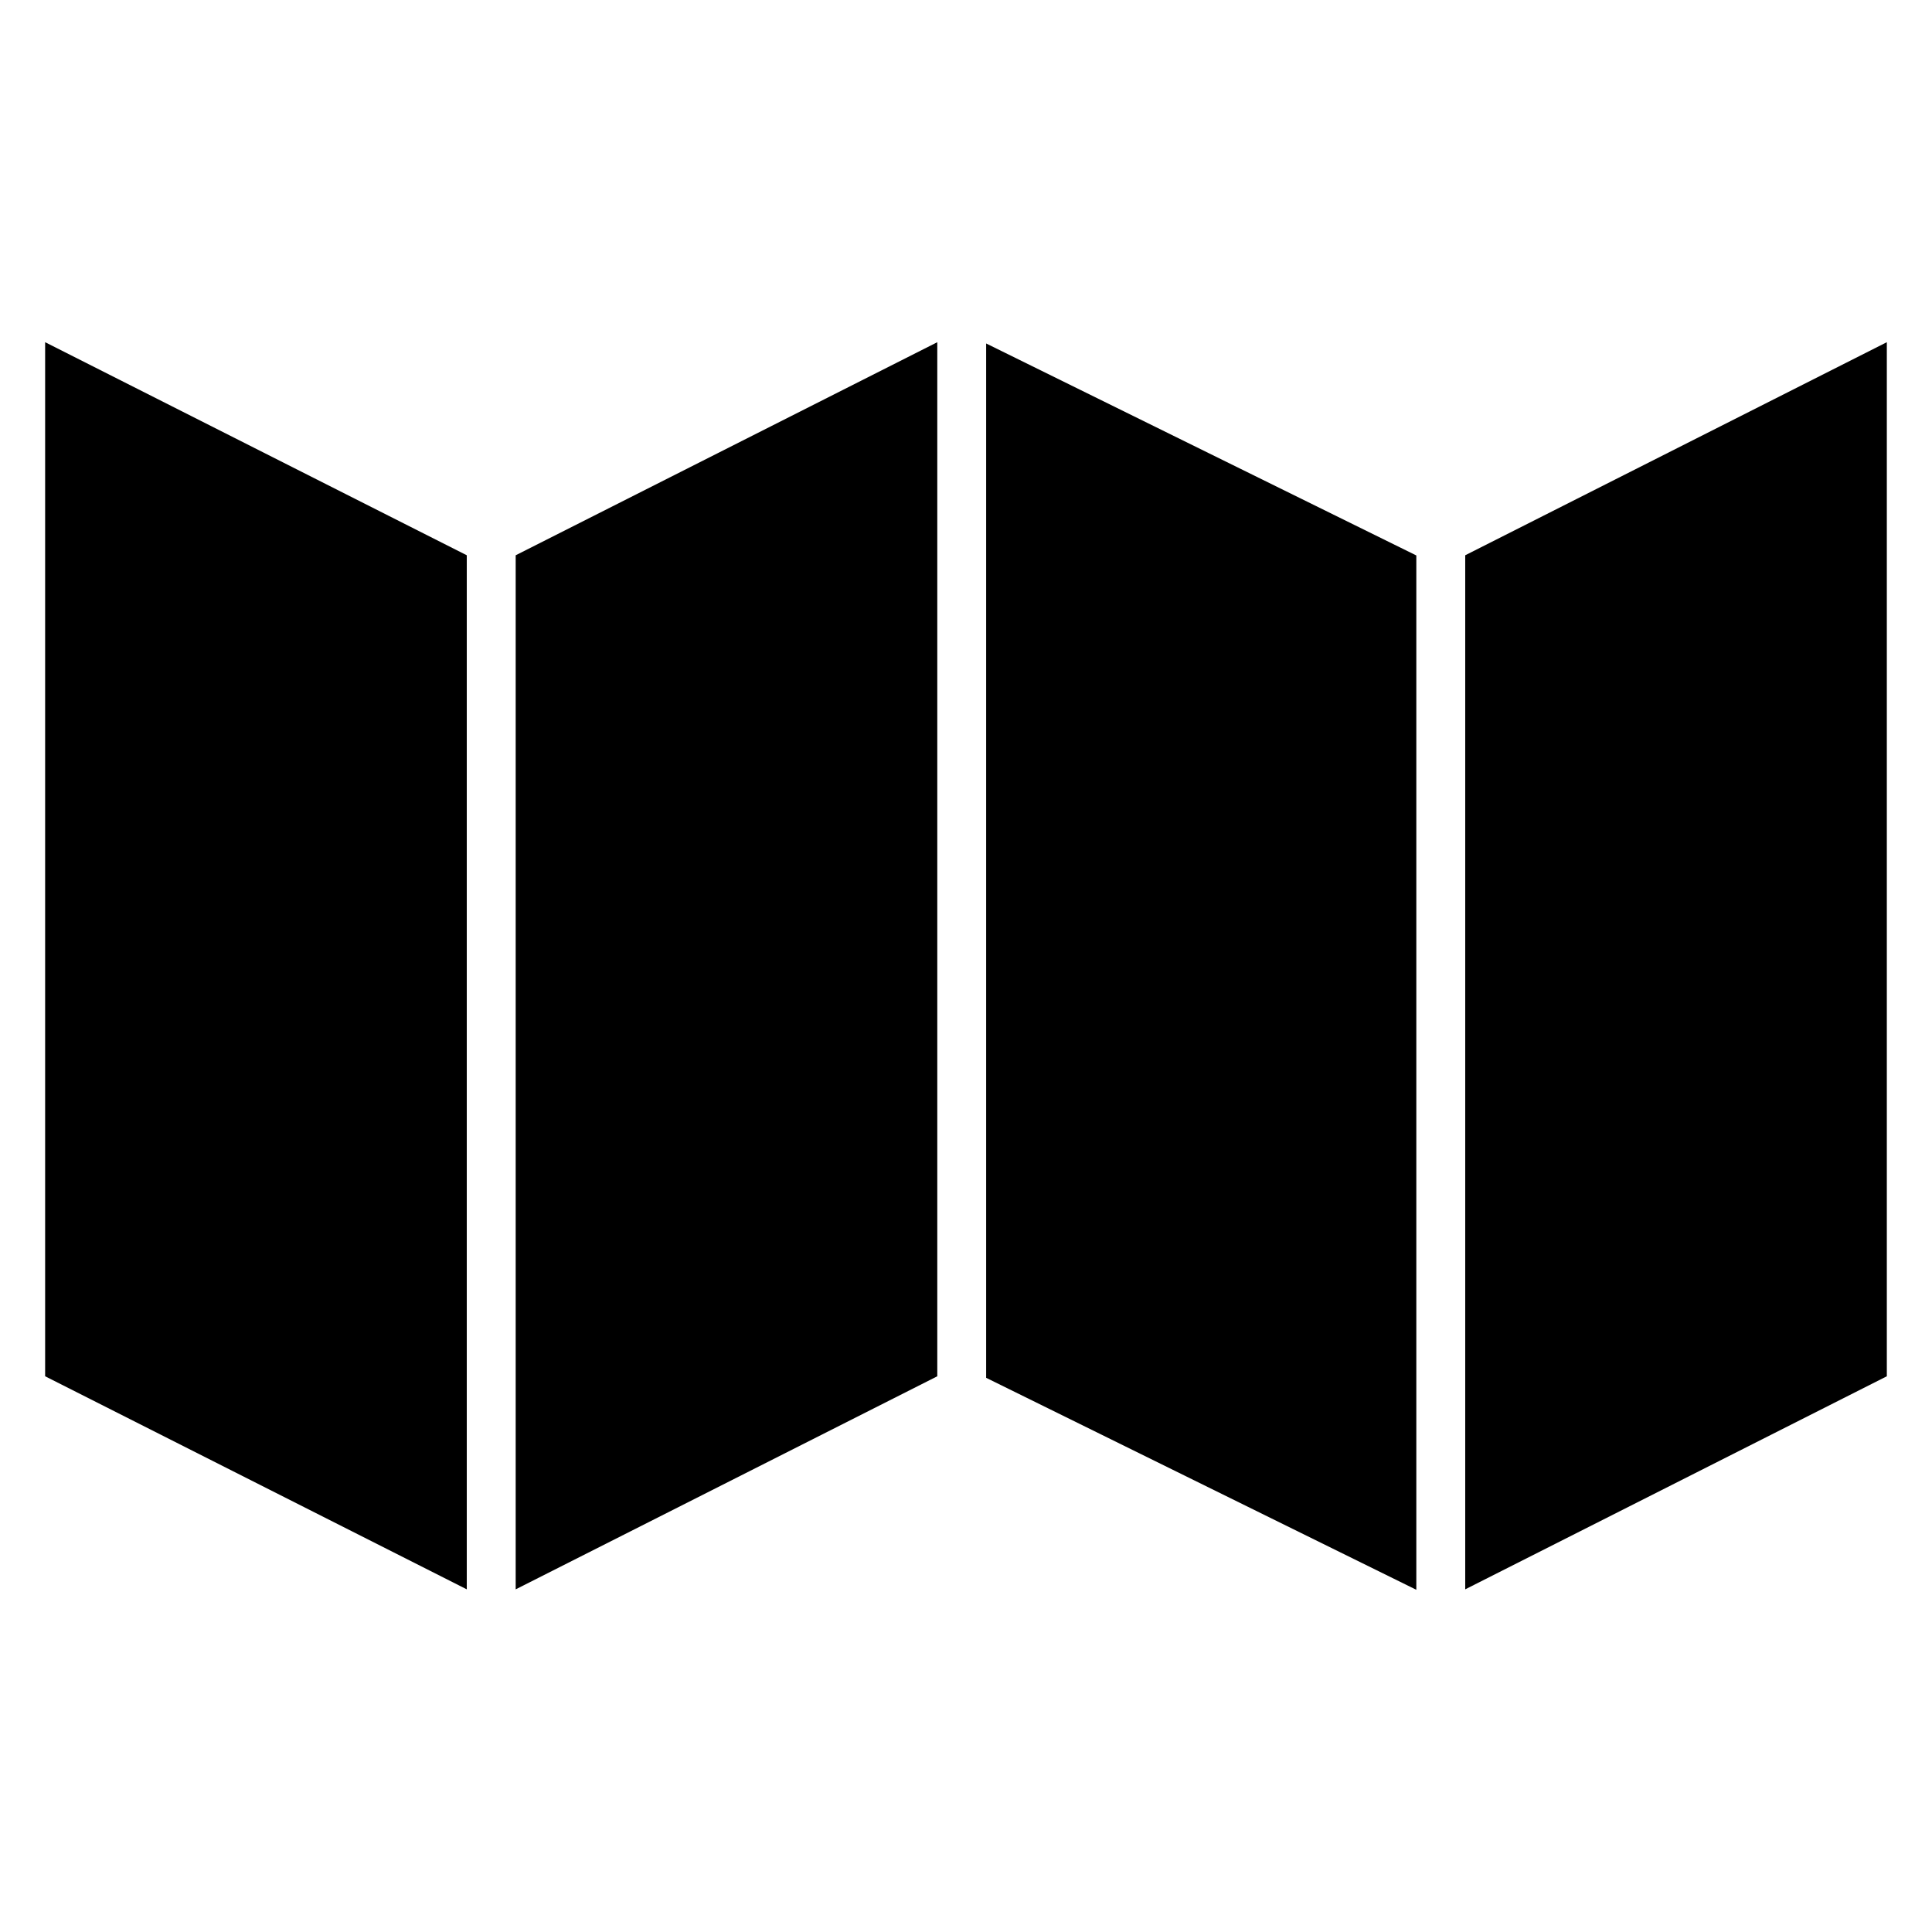
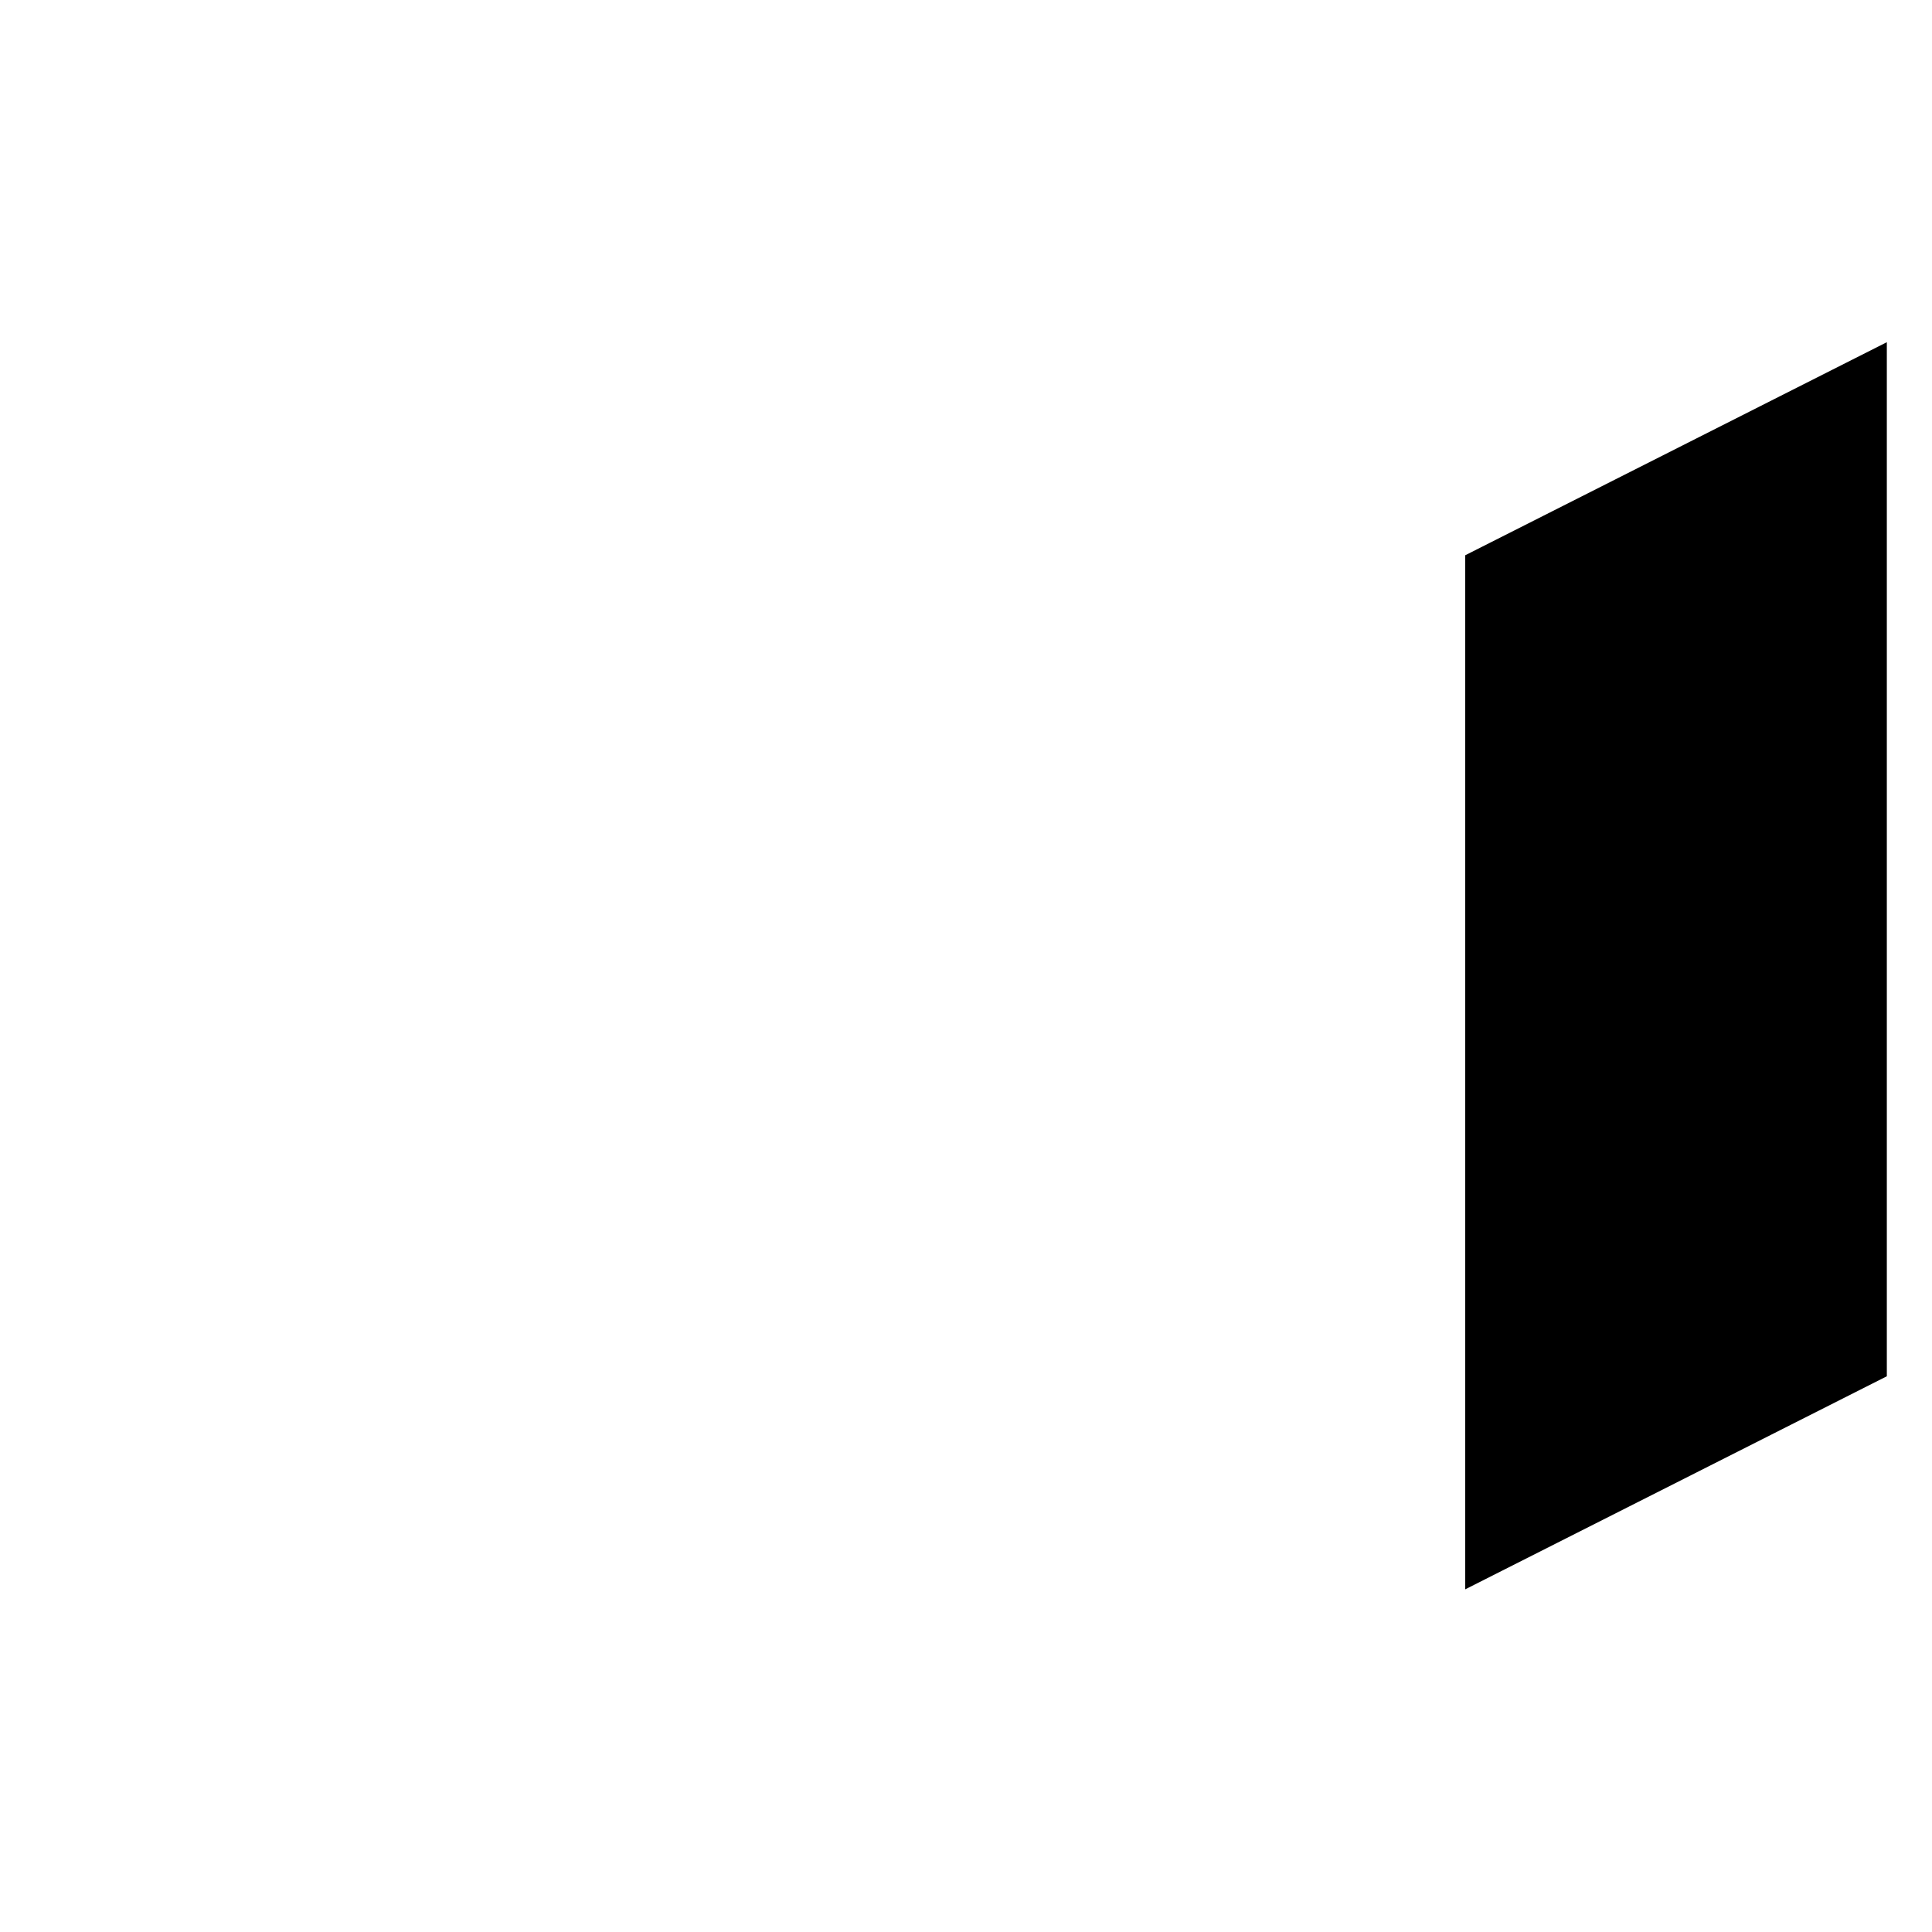
<svg xmlns="http://www.w3.org/2000/svg" fill="#000000" width="800px" height="800px" version="1.1" viewBox="144 144 512 512">
  <g>
-     <path d="m392.39 234.69-111.73 56.465v274.04l111.73-56.465z" />
-     <path d="m519.34 291.2-114-56.176v274.11l114 56.176z" />
-     <path d="m267.7 291.15-111.74-56.465v274.04l111.74 56.465z" />
    <path d="m532.3 565.19 111.73-56.465v-274.04l-111.73 56.465z" />
  </g>
</svg>